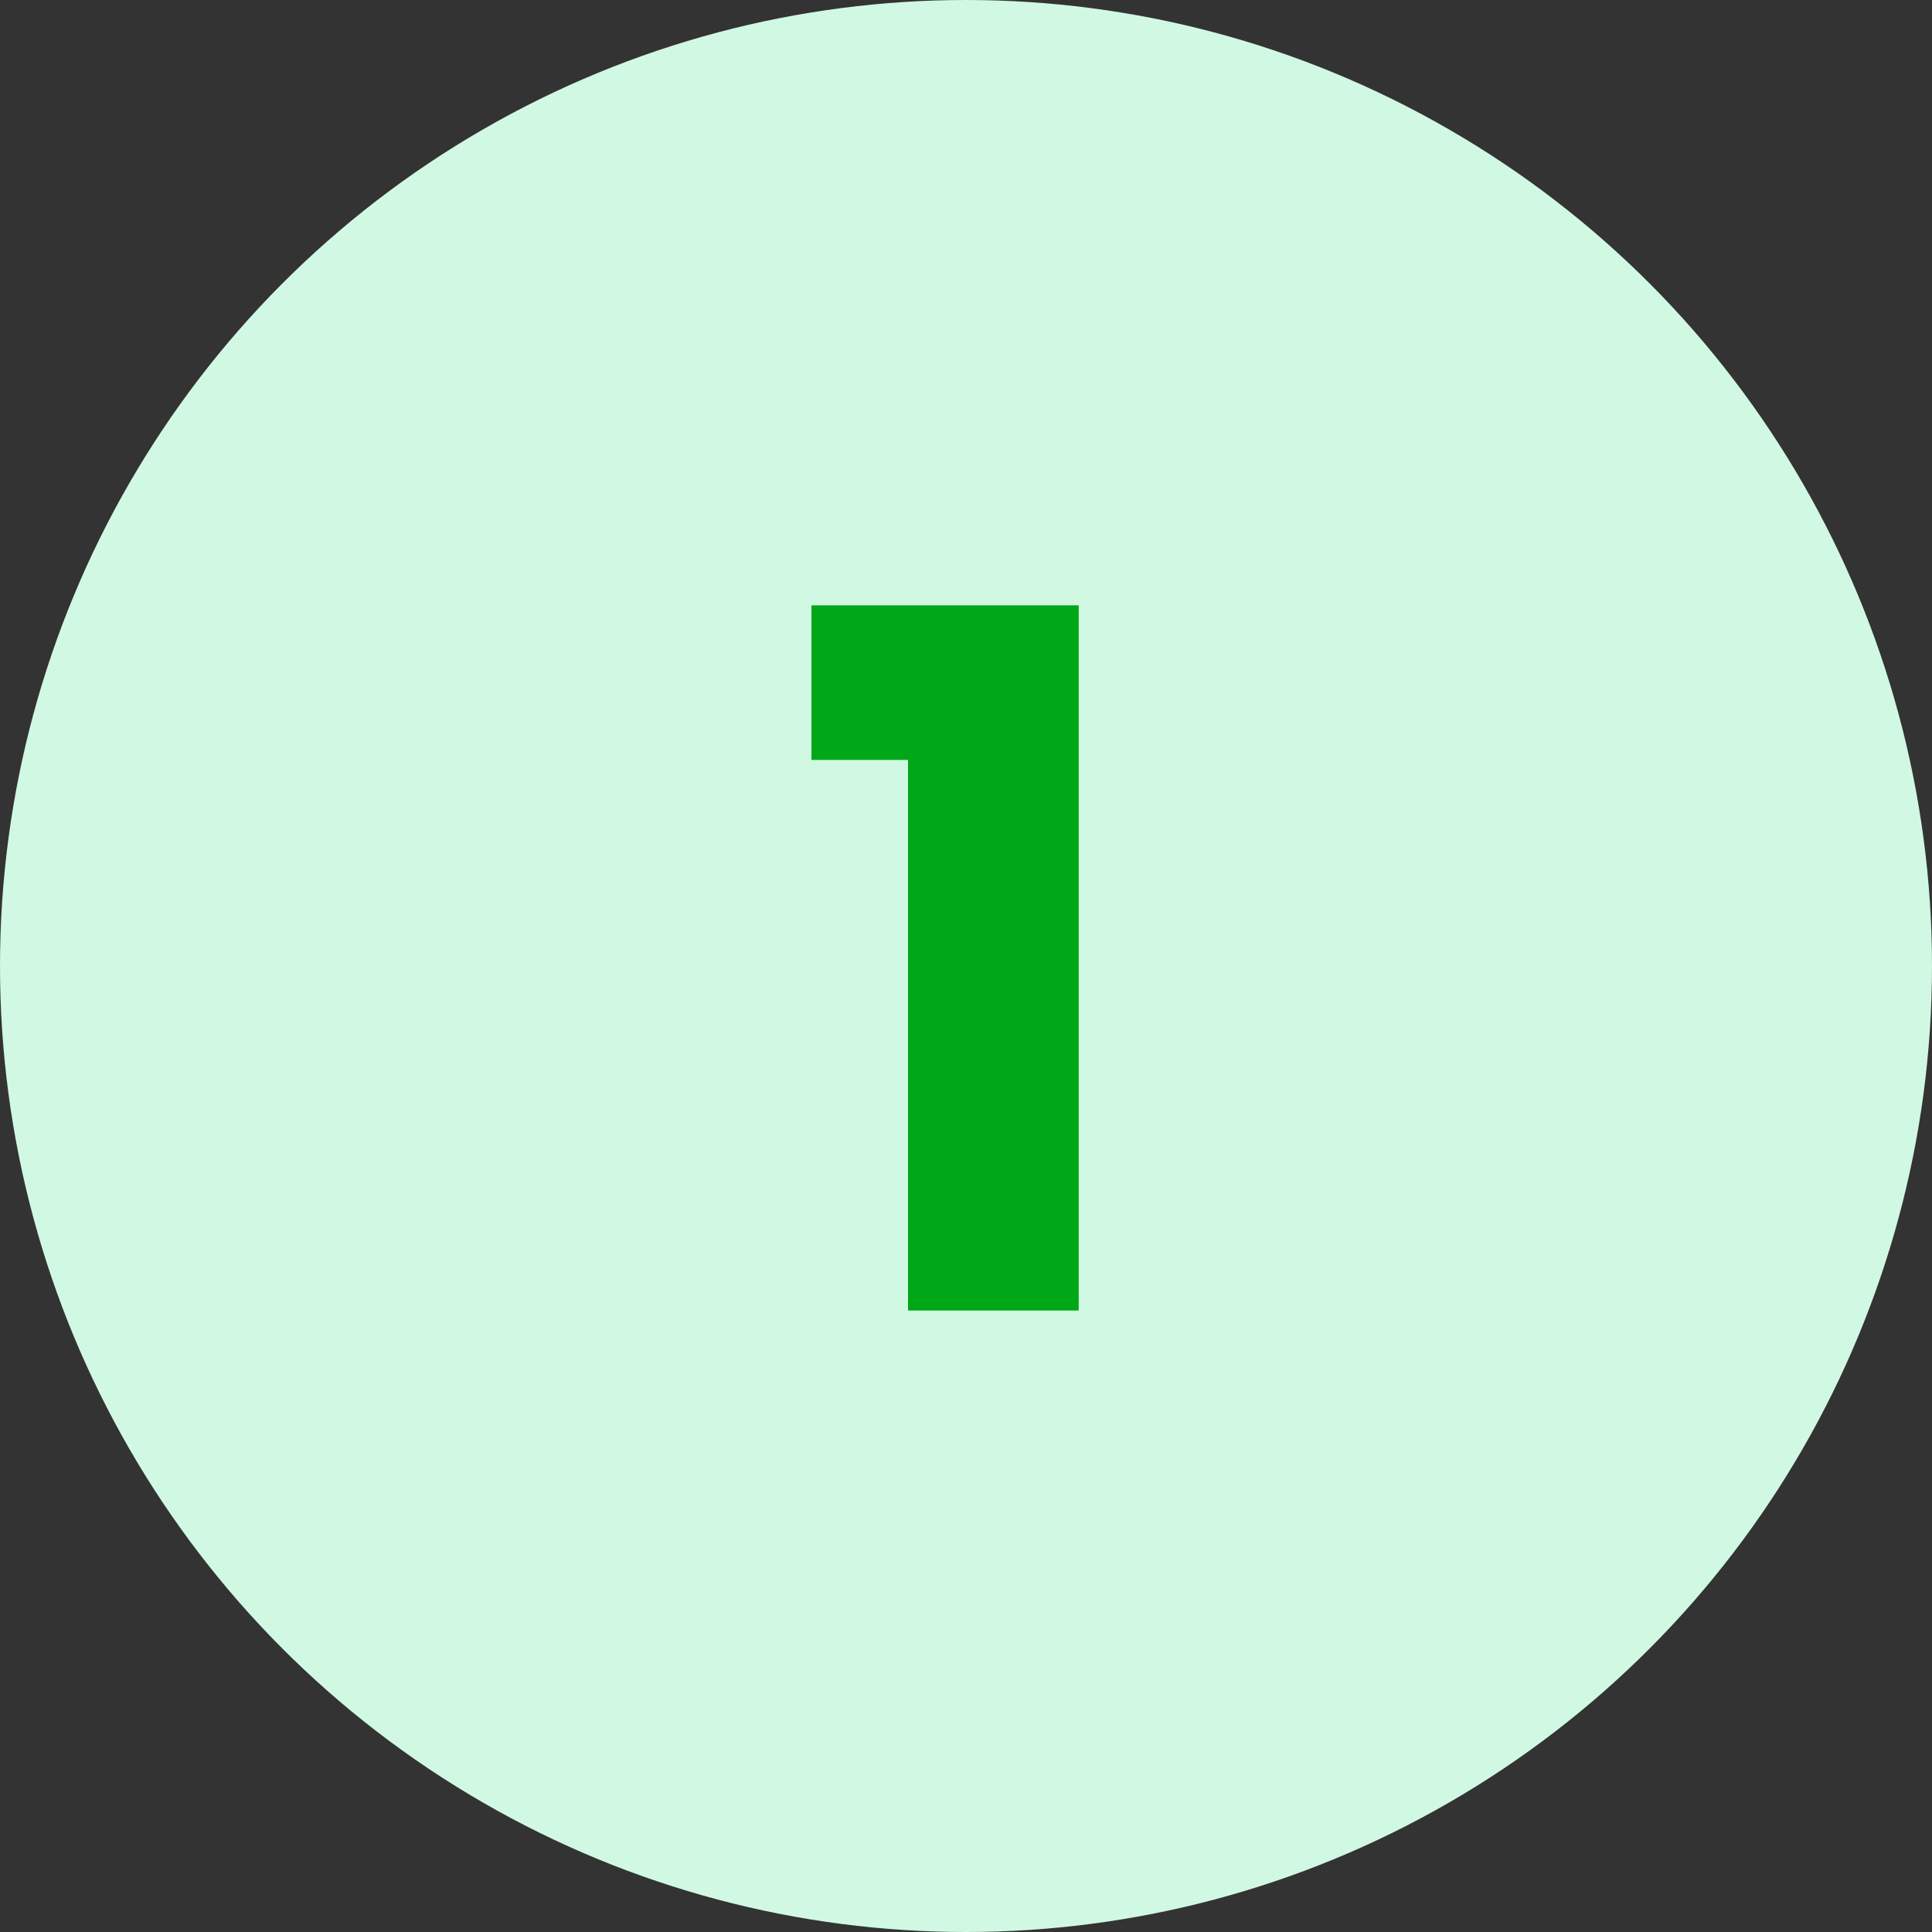
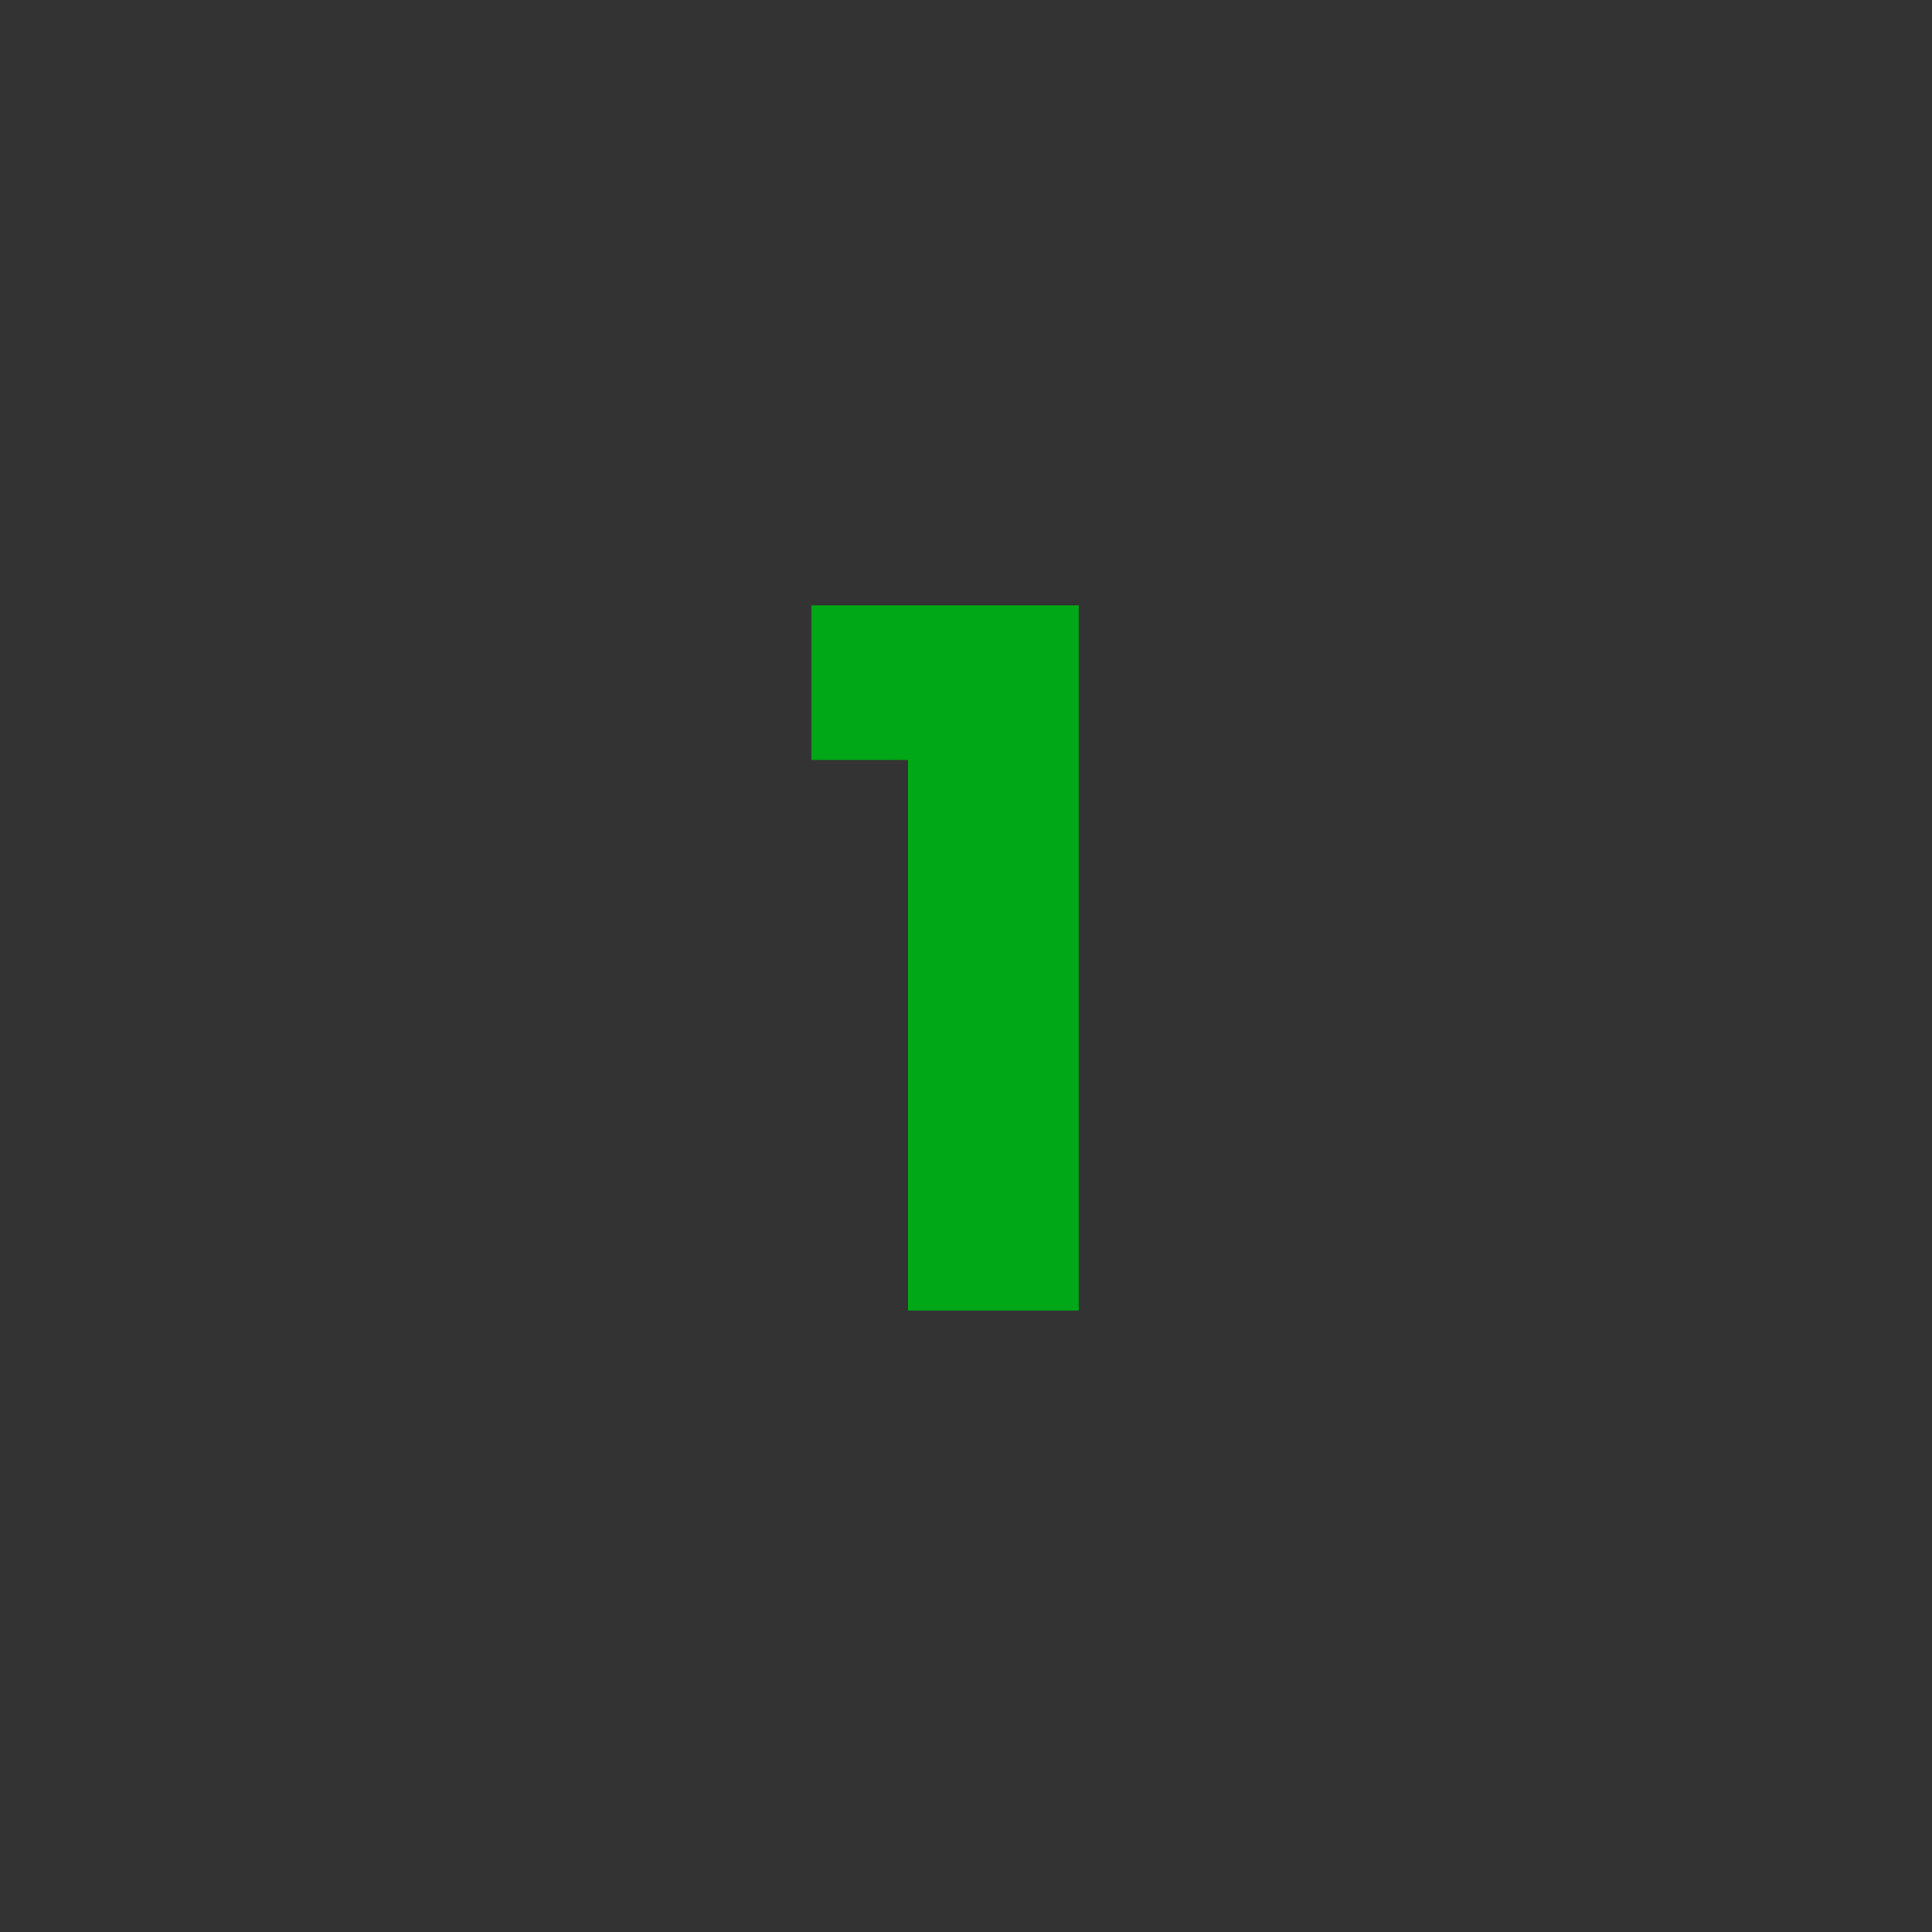
<svg xmlns="http://www.w3.org/2000/svg" version="1.1" viewBox="0 0 60 60">
  <rect x="0" y="0" width="60" height="60" fill="#333333" stroke="none" />
  <defs>
    <style>
      .cls-1 {
        fill: #00a716;
      }

      .cls-2 {
        fill: #d1f8e3;
      }
    </style>
  </defs>
  <g>
    <g id="Calque_1">
-       <circle id="Ellipse_336" class="cls-2" cx="30" cy="30" r="30" />
      <path class="cls-1" d="M25.2,23.6v-4.8h8.3v21.9h-5.3v-17.1s-3,0-3,0Z" />
    </g>
  </g>
</svg>